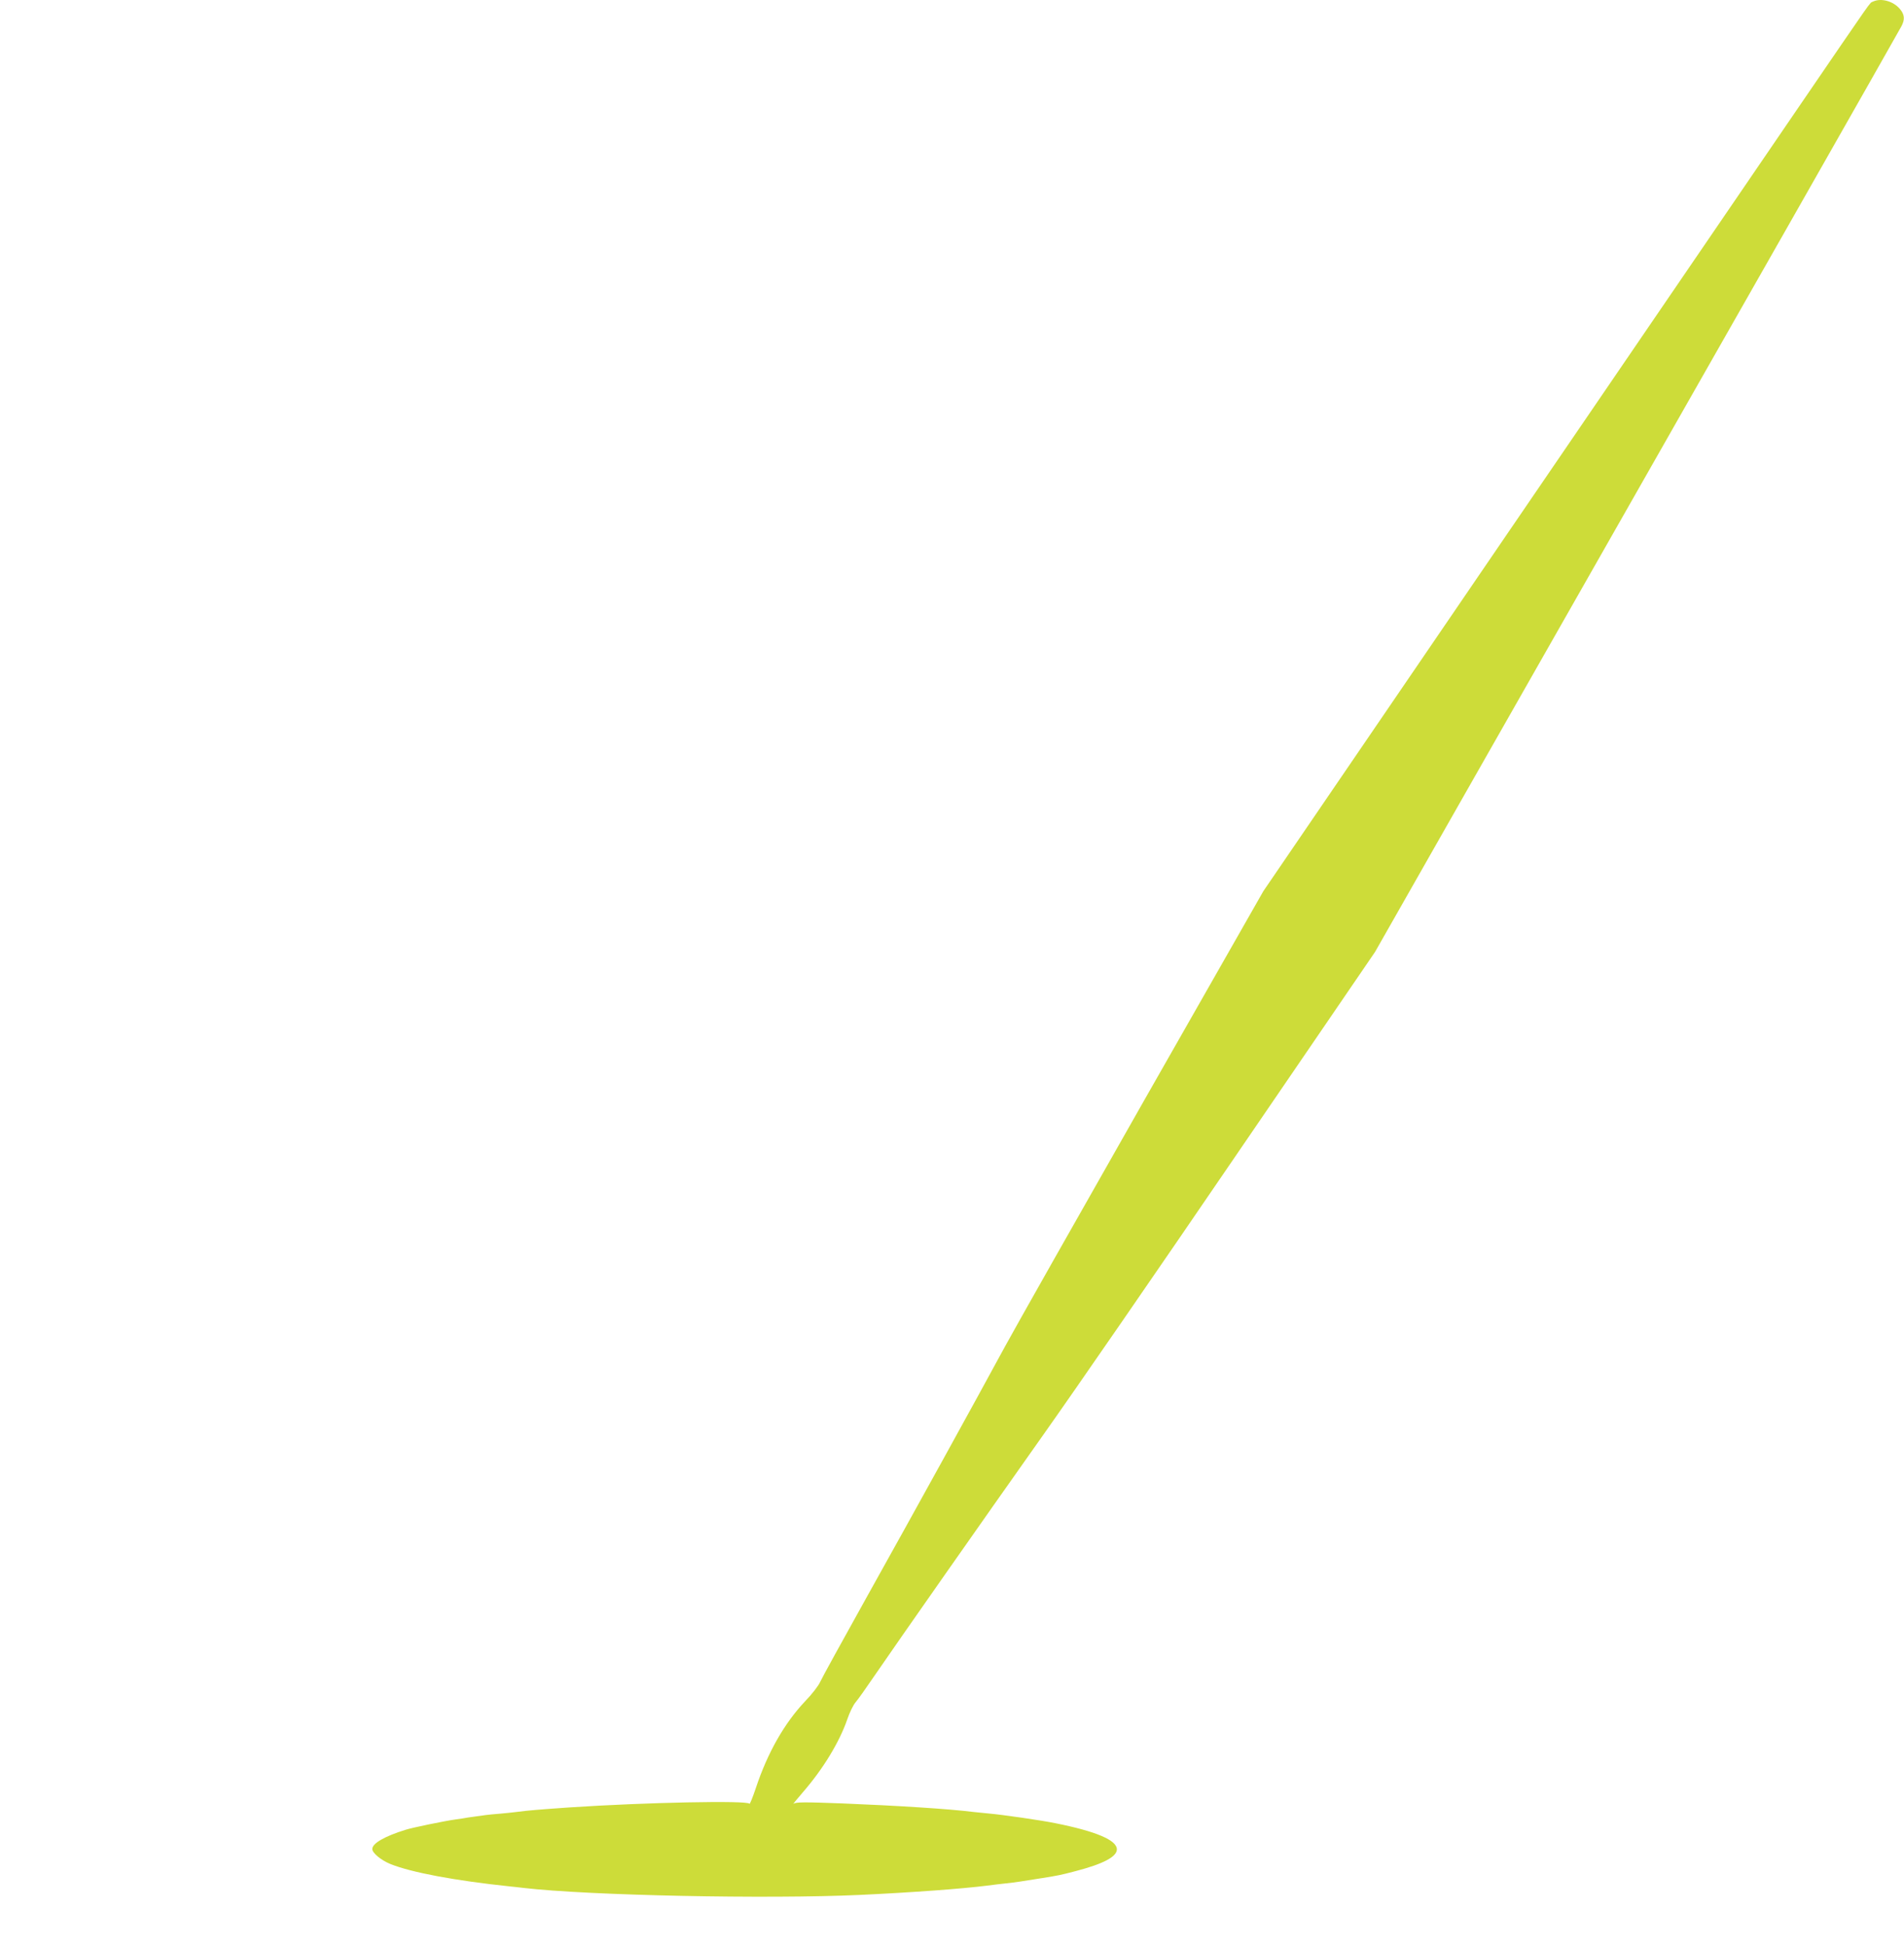
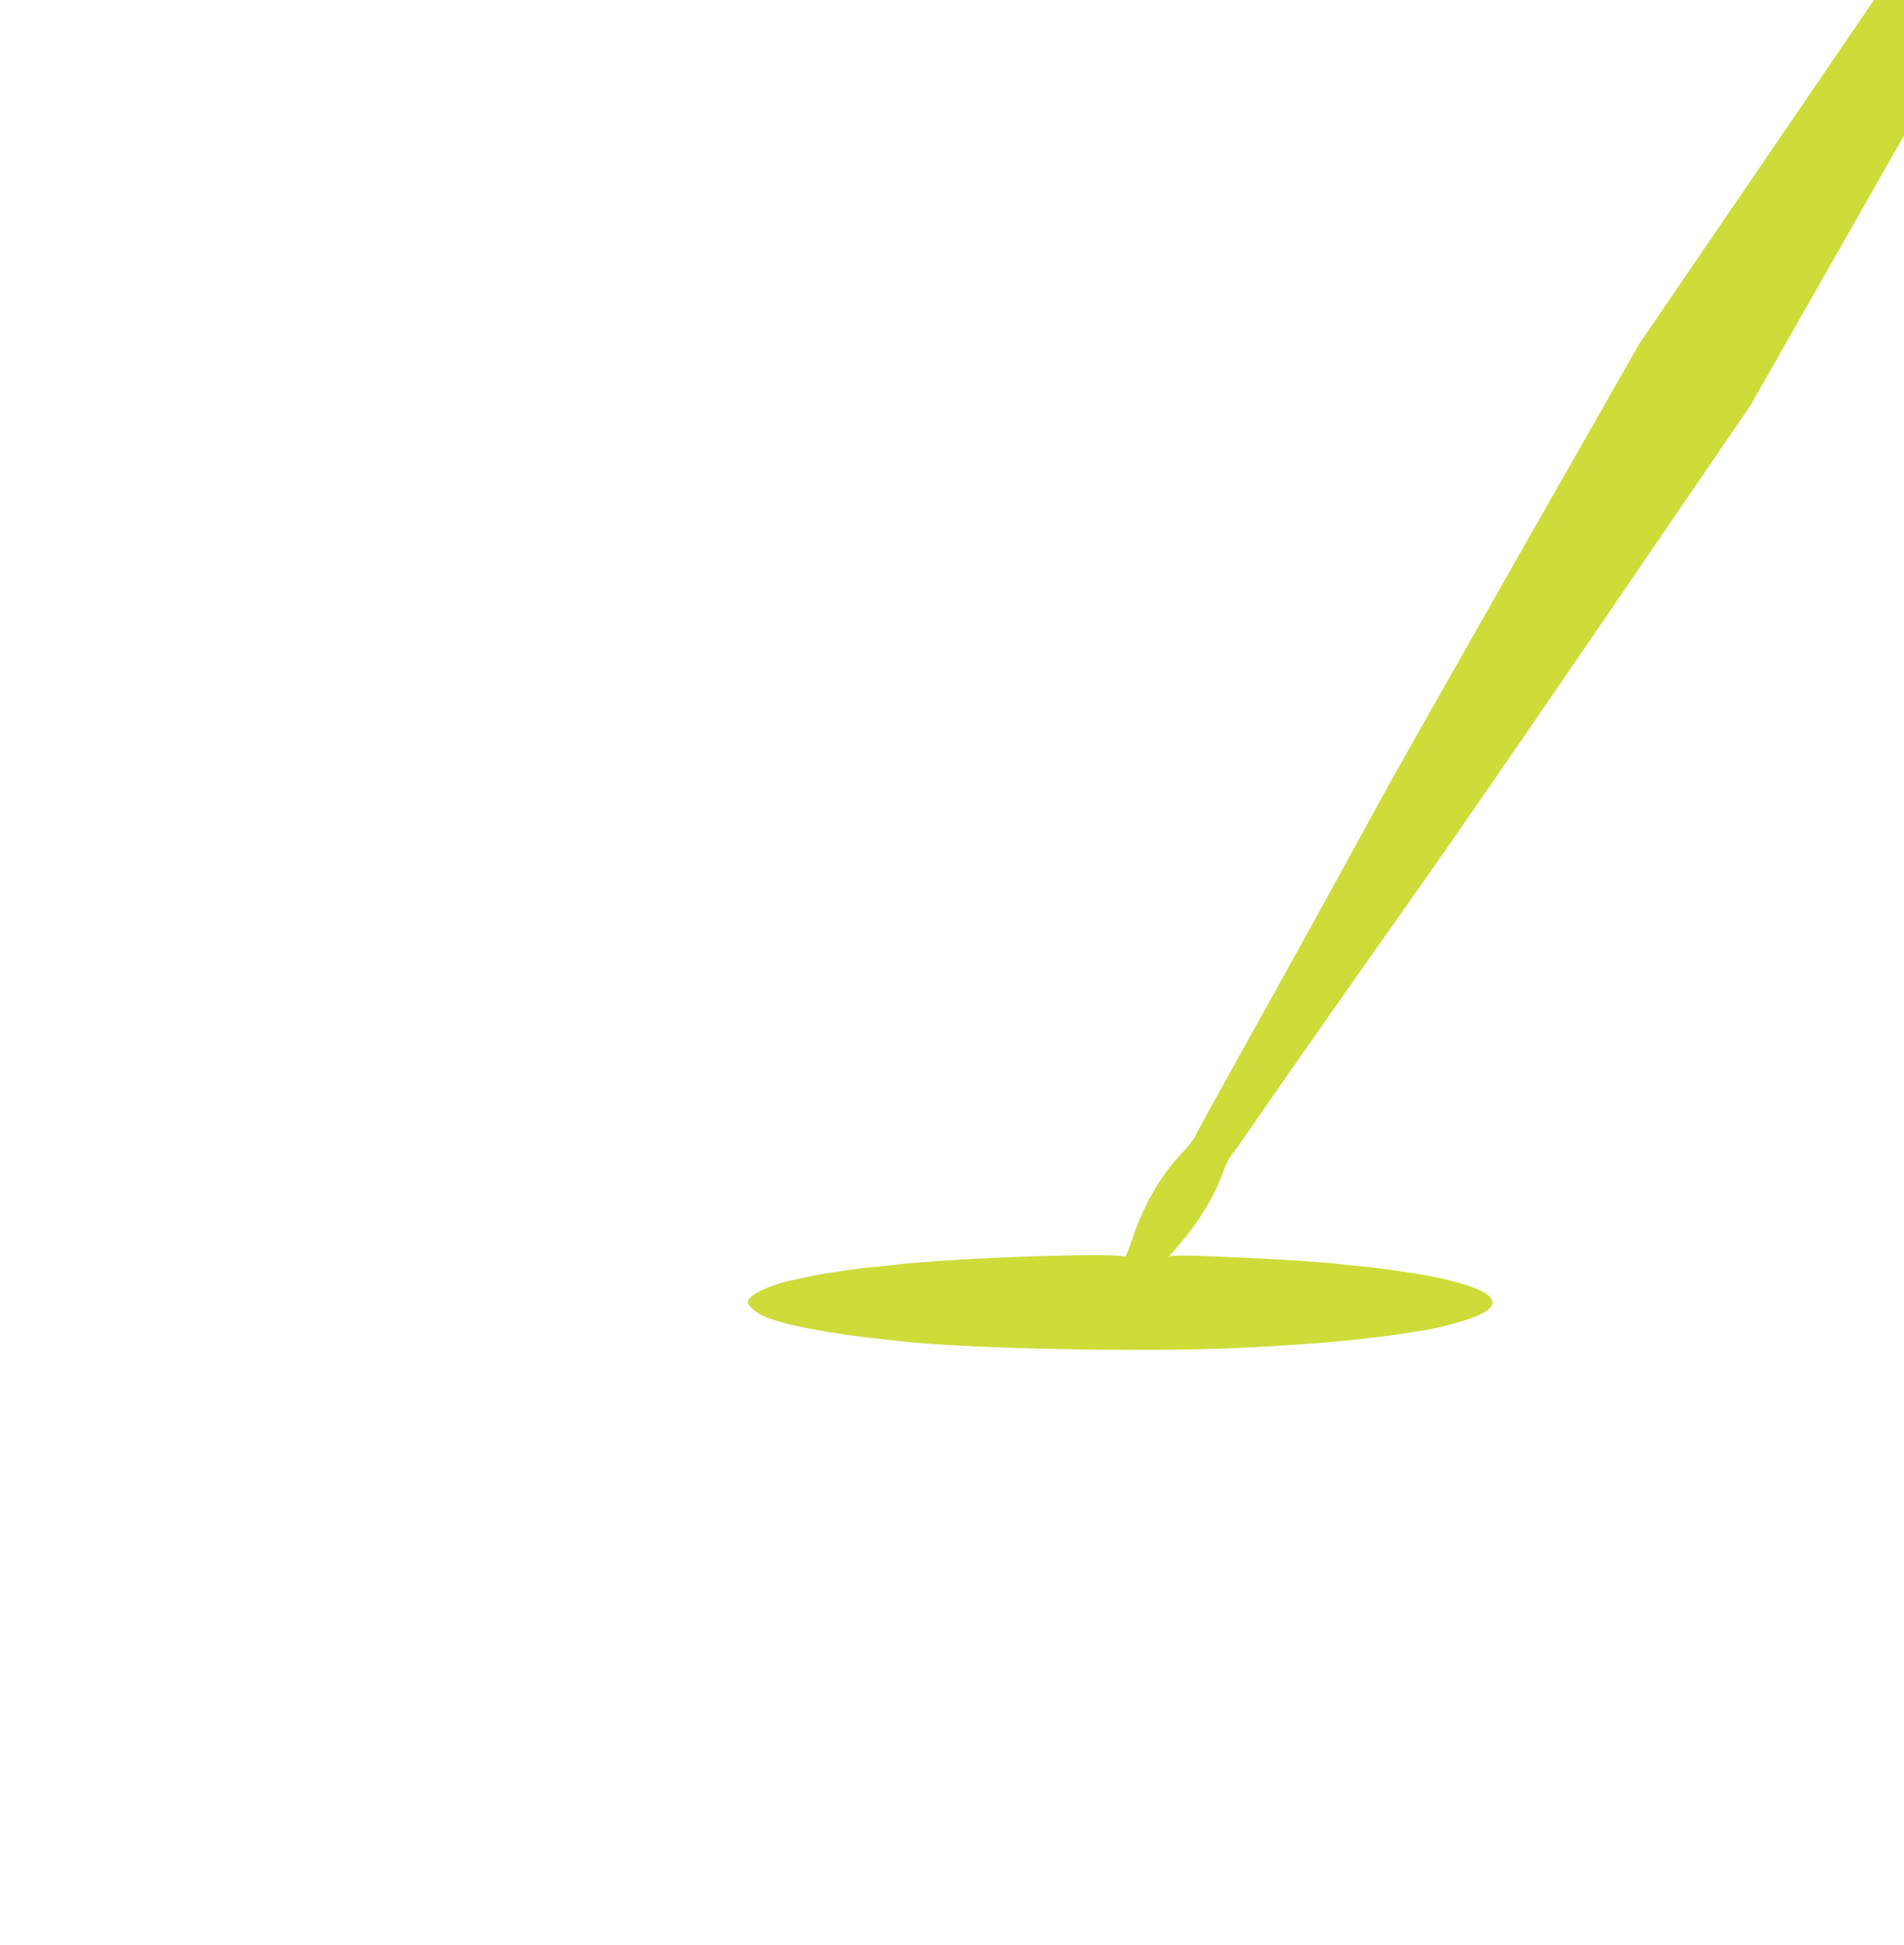
<svg xmlns="http://www.w3.org/2000/svg" version="1.0" width="1253pt" height="1280pt" viewBox="0 0 1253 1280" preserveAspectRatio="xMidYMid meet">
  <g transform="translate(0,1280) scale(0.1,-0.1)" fill="#cddc39" stroke="none">
-     <path d="M12325 12789 c-24 -12 21 51 -502 -714 -236 -346 -1123 -1645 -1970 -2885 l-1539 -2255 -789 -1385 c-433 -762 -844 -1488 -913 -1615 -199 -367 -585 -1067 -902 -1635 -161 -289 -302 -545 -313 -570 -11 -25 -55 -82 -99 -127 -135 -143 -246 -336 -324 -571 -21 -63 -40 -109 -42 -103 -8 23 -686 9 -1182 -24 -212 -15 -265 -19 -350 -30 -19 -3 -66 -7 -105 -11 -38 -3 -81 -7 -95 -9 -14 -2 -50 -7 -80 -11 -30 -4 -57 -8 -60 -9 -3 -1 -30 -5 -60 -9 -73 -10 -286 -54 -330 -68 -141 -44 -220 -90 -220 -127 0 -26 58 -74 120 -99 137 -55 423 -109 785 -147 28 -3 68 -7 90 -10 431 -50 1605 -74 2215 -46 344 16 678 41 835 61 39 5 95 12 125 15 66 7 97 12 240 35 106 17 121 20 220 46 180 47 270 94 270 143 0 60 -135 118 -405 172 -93 19 -340 55 -440 64 -38 4 -83 8 -100 10 -156 20 -508 42 -858 56 -258 10 -310 9 -324 -2 -10 -8 18 26 61 76 132 152 240 329 292 480 15 44 39 94 54 111 15 17 75 102 135 190 150 219 690 990 1105 1577 190 268 758 1091 1262 1830 l917 1342 654 1150 c1717 3016 2795 4913 2810 4942 24 45 21 77 -10 114 -44 52 -125 74 -178 48z" />
+     <path d="M12325 12789 l-1539 -2255 -789 -1385 c-433 -762 -844 -1488 -913 -1615 -199 -367 -585 -1067 -902 -1635 -161 -289 -302 -545 -313 -570 -11 -25 -55 -82 -99 -127 -135 -143 -246 -336 -324 -571 -21 -63 -40 -109 -42 -103 -8 23 -686 9 -1182 -24 -212 -15 -265 -19 -350 -30 -19 -3 -66 -7 -105 -11 -38 -3 -81 -7 -95 -9 -14 -2 -50 -7 -80 -11 -30 -4 -57 -8 -60 -9 -3 -1 -30 -5 -60 -9 -73 -10 -286 -54 -330 -68 -141 -44 -220 -90 -220 -127 0 -26 58 -74 120 -99 137 -55 423 -109 785 -147 28 -3 68 -7 90 -10 431 -50 1605 -74 2215 -46 344 16 678 41 835 61 39 5 95 12 125 15 66 7 97 12 240 35 106 17 121 20 220 46 180 47 270 94 270 143 0 60 -135 118 -405 172 -93 19 -340 55 -440 64 -38 4 -83 8 -100 10 -156 20 -508 42 -858 56 -258 10 -310 9 -324 -2 -10 -8 18 26 61 76 132 152 240 329 292 480 15 44 39 94 54 111 15 17 75 102 135 190 150 219 690 990 1105 1577 190 268 758 1091 1262 1830 l917 1342 654 1150 c1717 3016 2795 4913 2810 4942 24 45 21 77 -10 114 -44 52 -125 74 -178 48z" />
  </g>
</svg>